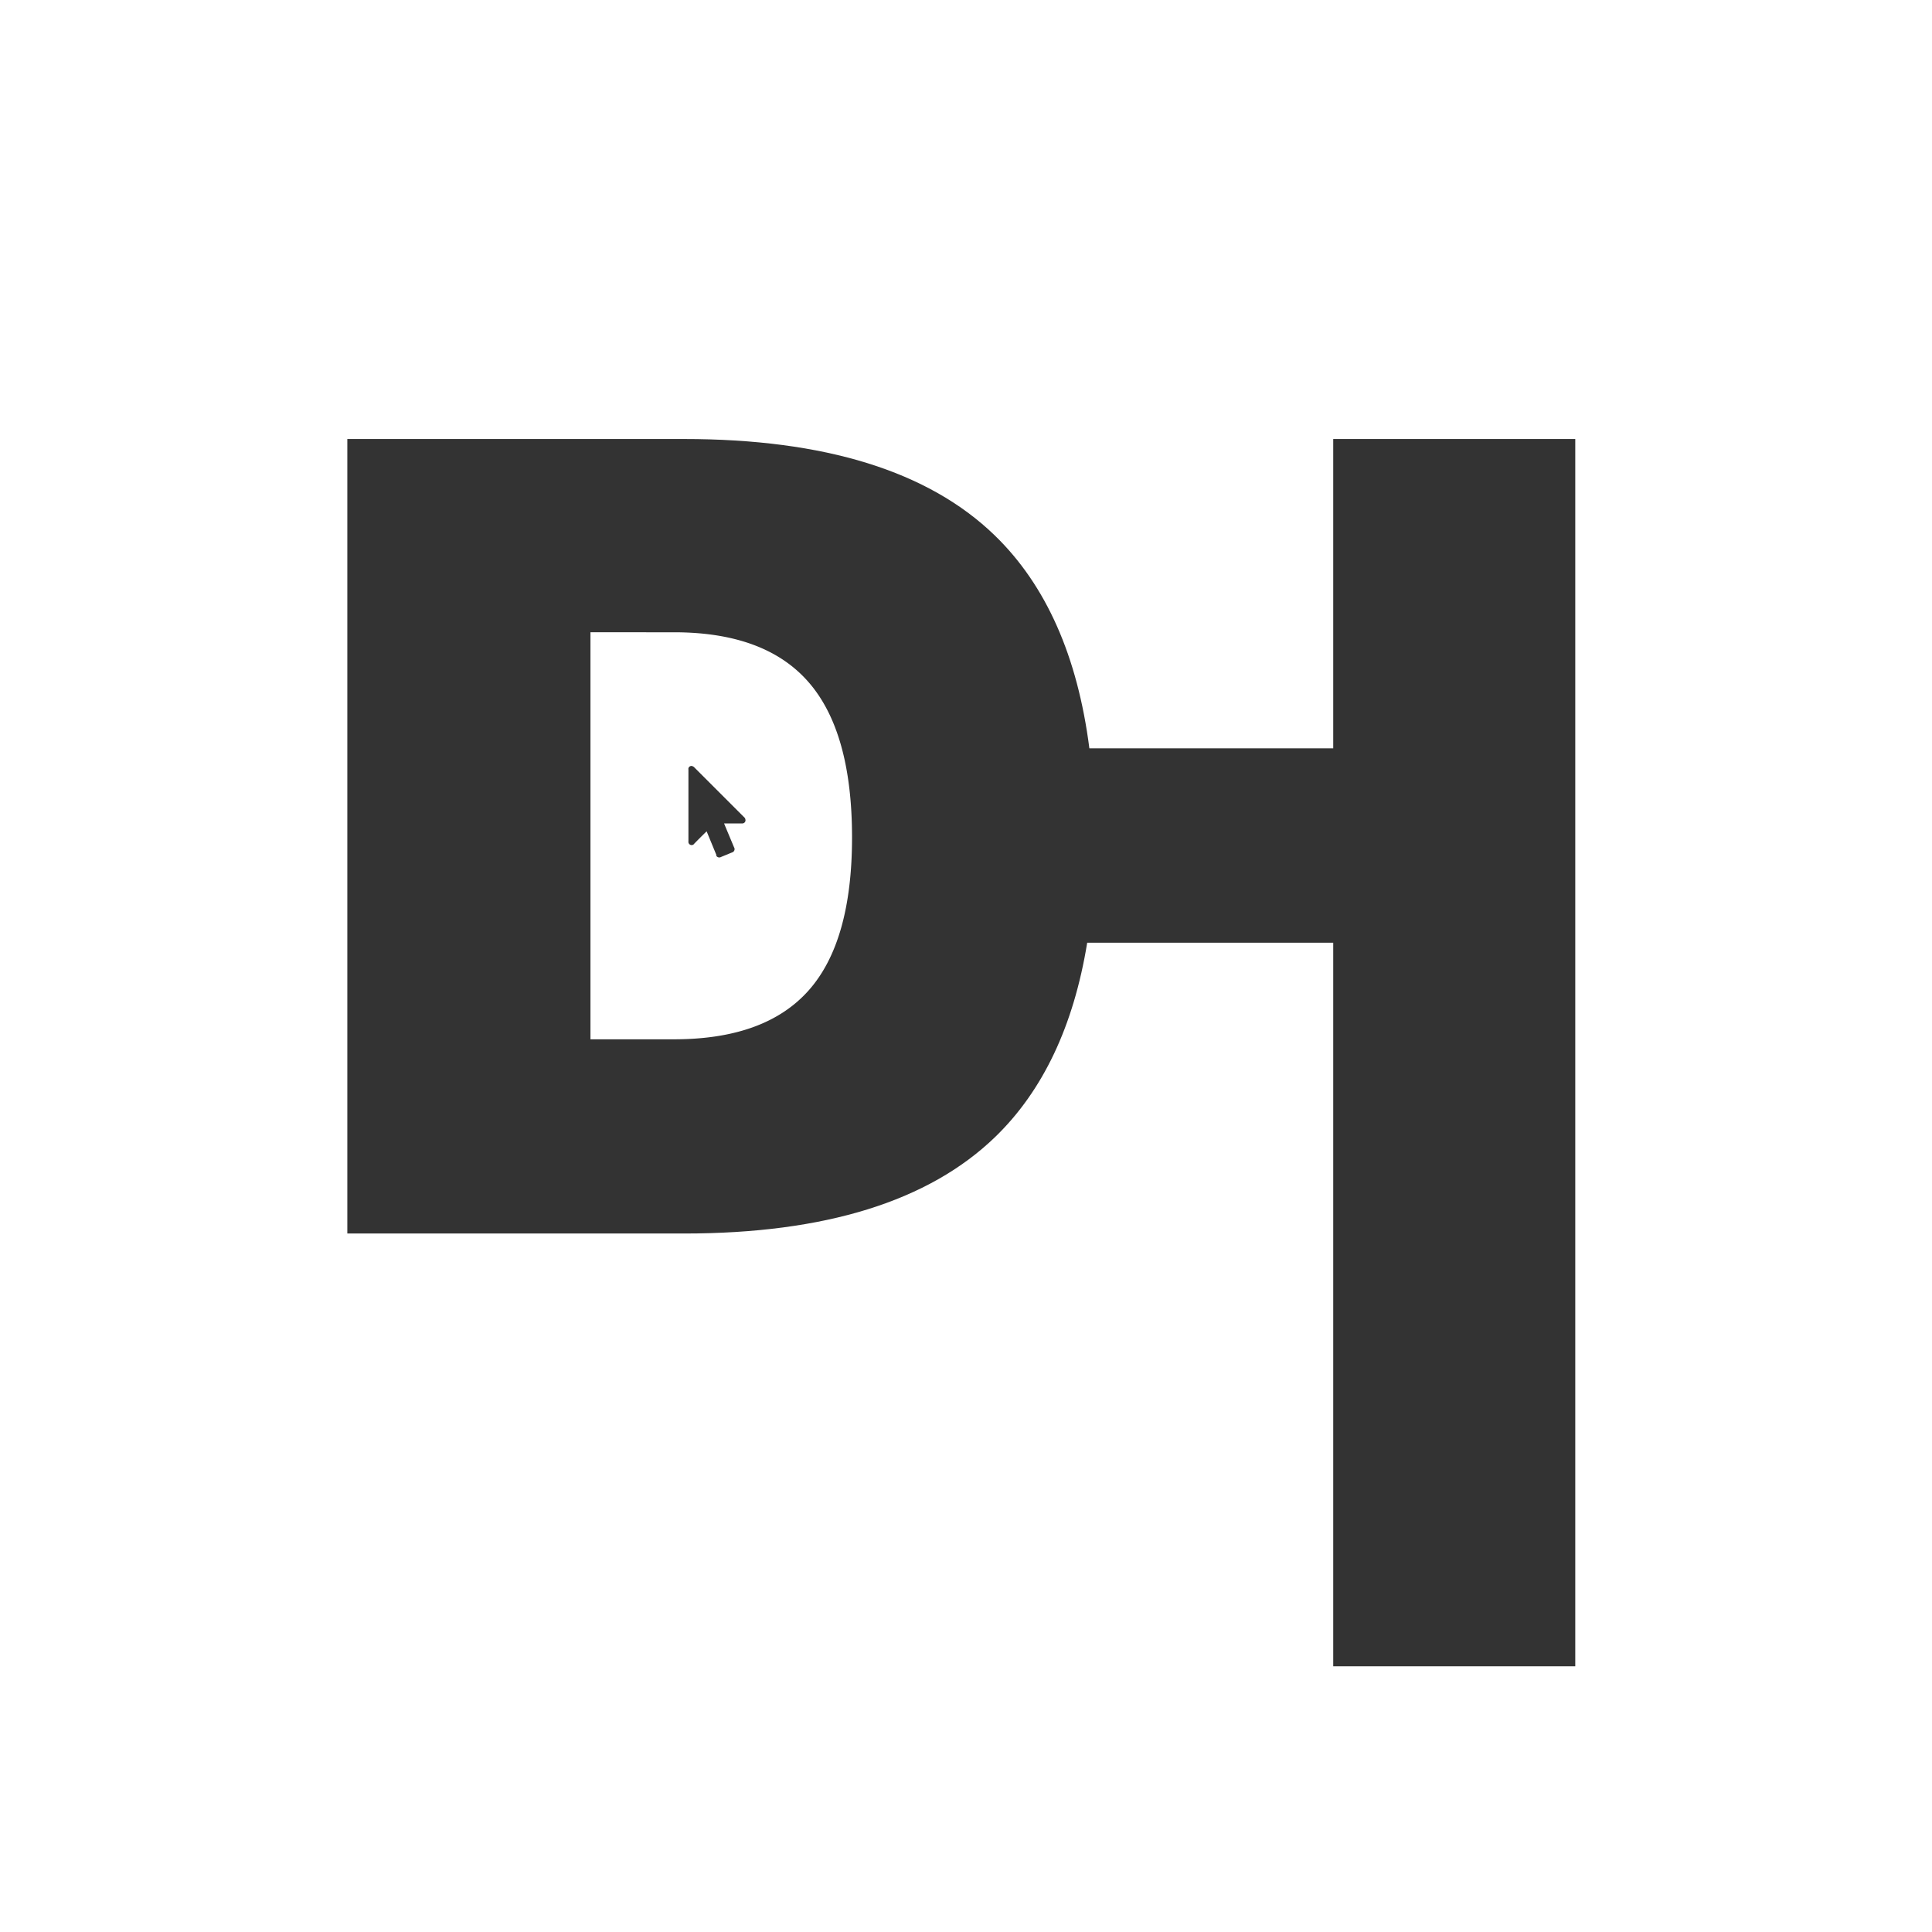
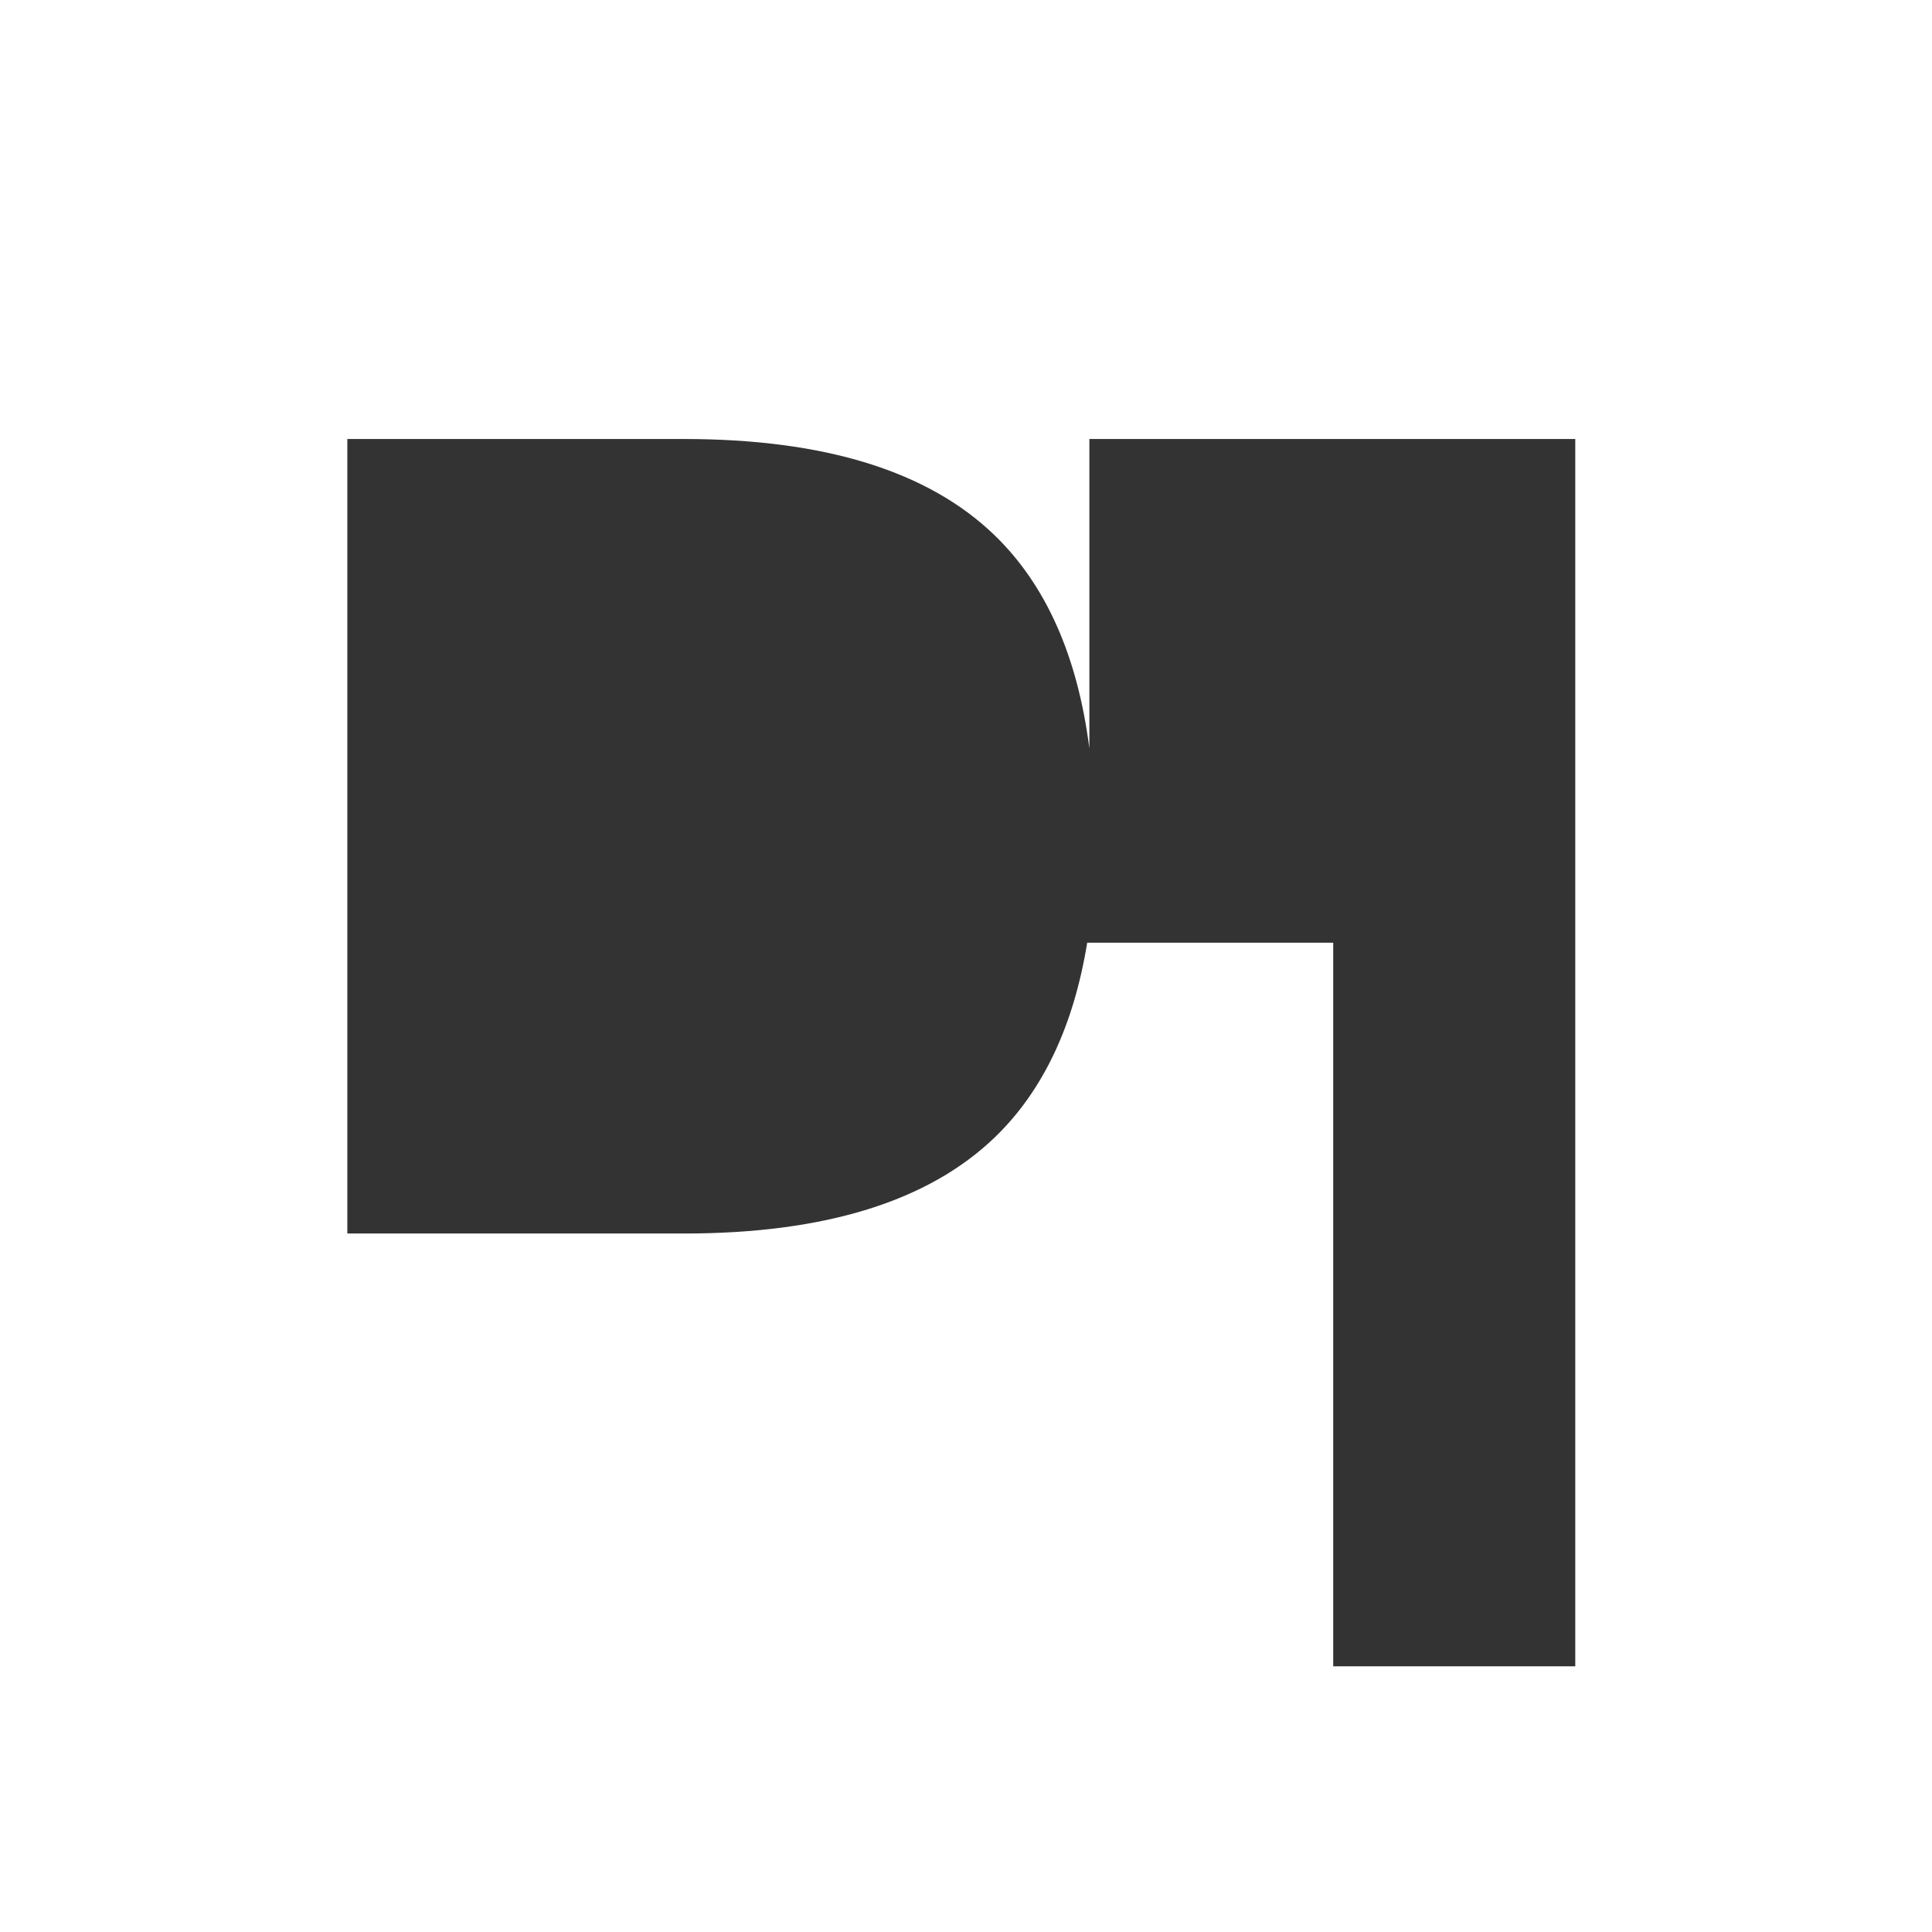
<svg xmlns="http://www.w3.org/2000/svg" id="Calque_1" data-name="Calque 1" viewBox="0 0 267 267">
  <rect x="0" y="0" width="267" height="267" fill="#333333" stroke="none" />
  <defs>
    <style>.cls-1{fill:#fff;}</style>
  </defs>
-   <path class="cls-1" d="M0,180.72v267H267v-267ZM217.7,411H184.25V311h-34q-2.81,17.25-12.71,26.84-13.8,13.35-43,13.35H48V241.39H94.5q29.25,0,43,13.35,10.6,10.29,13.05,29.4h33.7V241.39H217.7Z" transform="translate(0 -180.72)" />
-   <path class="cls-1" d="M111.75,275q-6-6.9-18.6-6.9H81.6v56.25H93.15q12.6,0,18.6-6.75t6-21.15Q117.75,281.89,111.75,275Zm-9.09,19.52h-2.59c.05.13.1.24.14.35l1.23,2.94a.47.47,0,0,1-.13.65h0a.41.41,0,0,1-.15.07l-1.51.62A.48.48,0,0,1,99,299a.29.29,0,0,1,0-.13l-1.29-3.13a.14.14,0,0,0-.06-.12l-.11.1q-.81.79-1.59,1.59a.44.44,0,0,1-.62.12h0a.45.45,0,0,1-.19-.45v-9.88a.74.74,0,0,1,0-.21.43.43,0,0,1,.53-.3l.14.07a.34.34,0,0,1,.12.09l7,7a.62.62,0,0,1,.09.26A.43.43,0,0,1,102.66,294.51Z" transform="translate(0 -180.72)" />
+   <path class="cls-1" d="M0,180.72v267H267v-267ZM217.7,411H184.25V311h-34q-2.81,17.25-12.71,26.84-13.8,13.35-43,13.35H48V241.39H94.5q29.25,0,43,13.35,10.6,10.29,13.05,29.4V241.39H217.7Z" transform="translate(0 -180.72)" />
</svg>